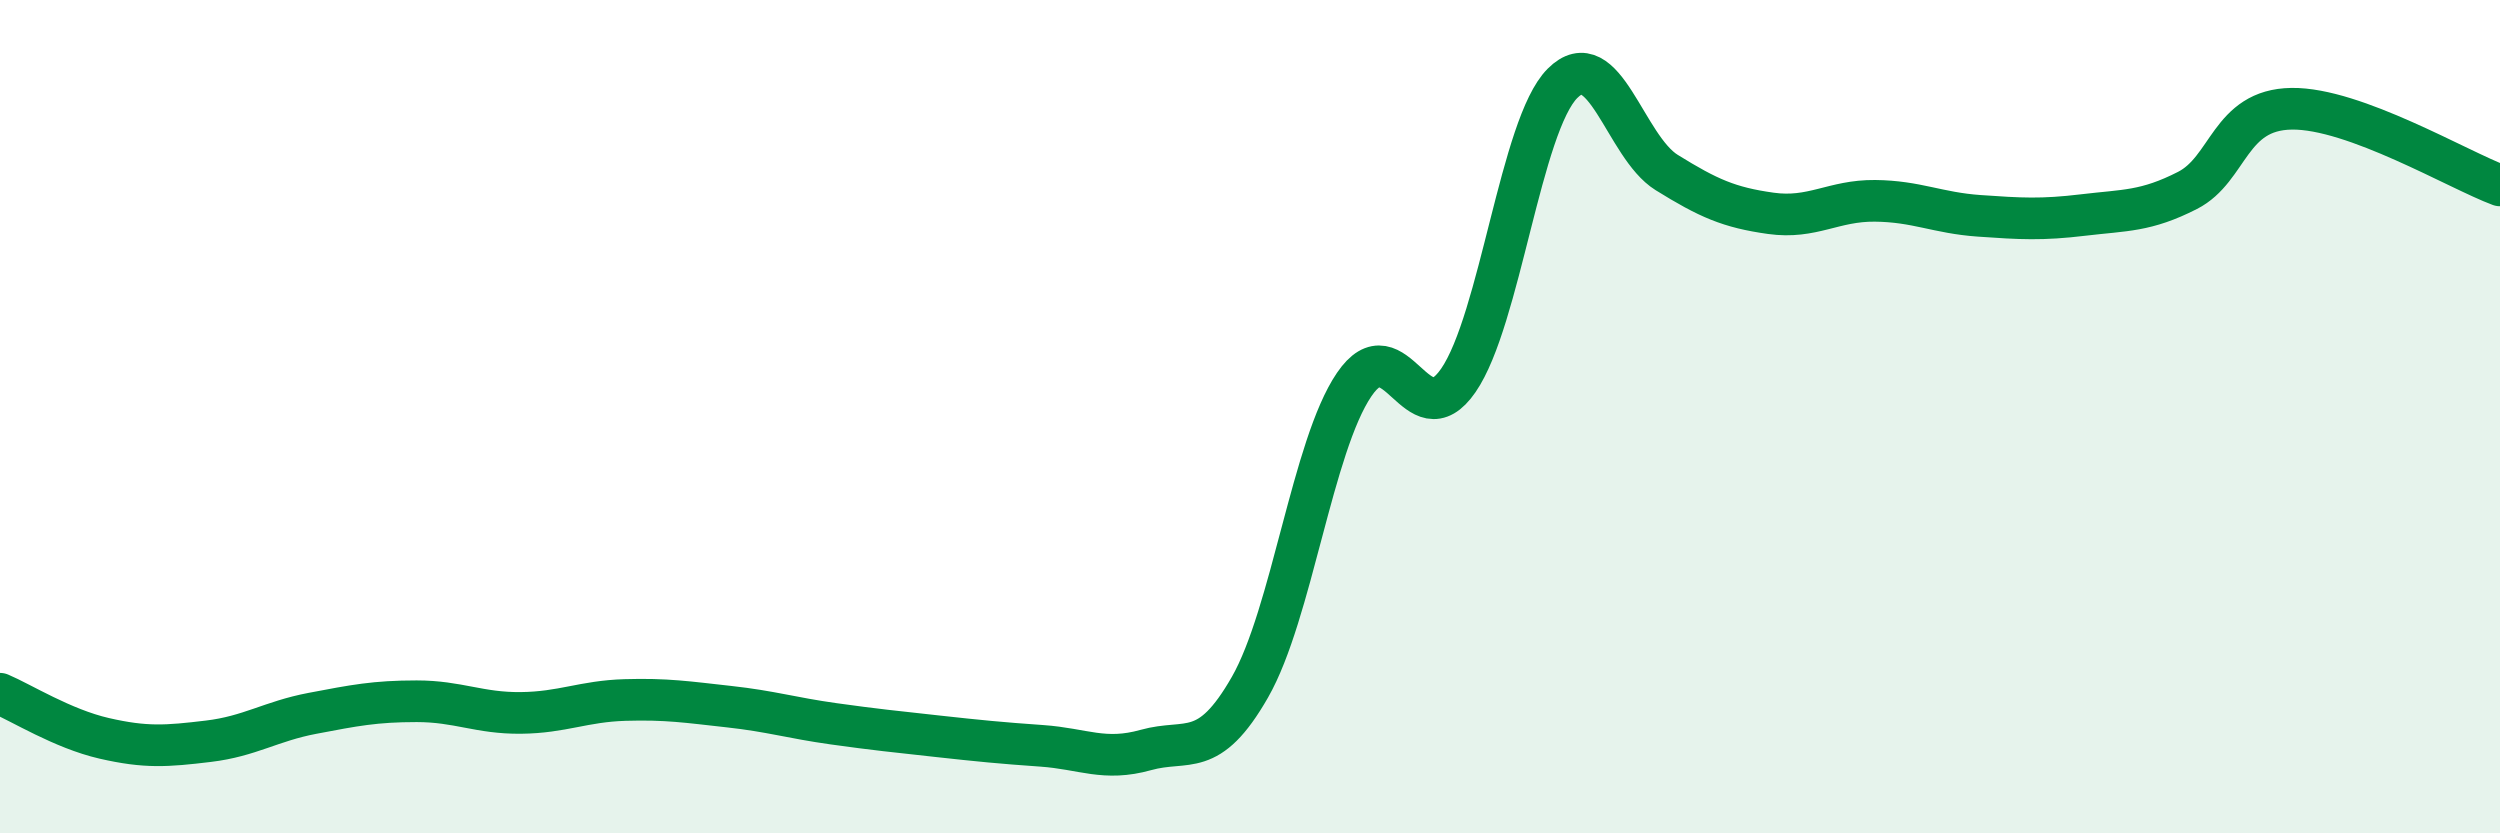
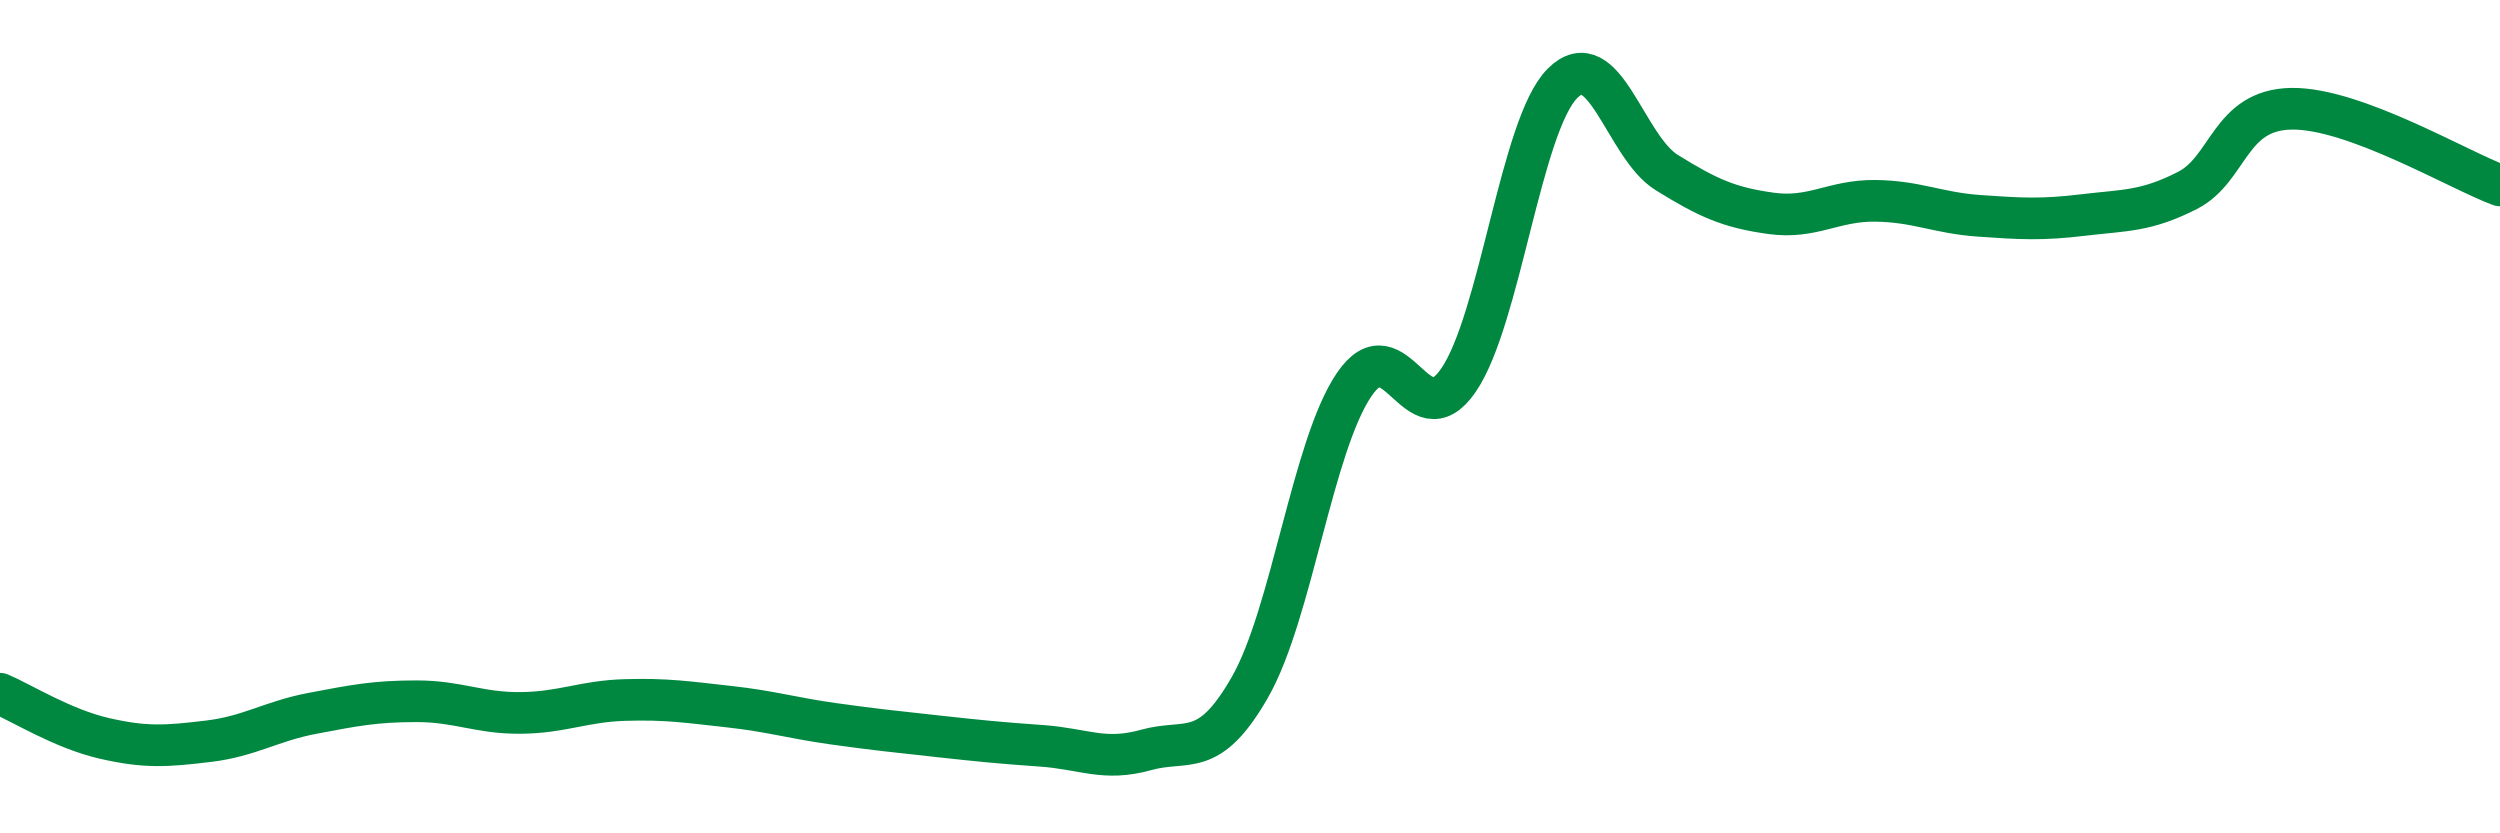
<svg xmlns="http://www.w3.org/2000/svg" width="60" height="20" viewBox="0 0 60 20">
-   <path d="M 0,16.65 C 0.5,16.86 1.5,17.49 2.5,17.72 C 3.5,17.95 4,17.91 5,17.79 C 6,17.67 6.5,17.31 7.5,17.12 C 8.5,16.93 9,16.83 10,16.83 C 11,16.83 11.5,17.12 12.5,17.11 C 13.5,17.1 14,16.83 15,16.8 C 16,16.77 16.5,16.85 17.5,16.96 C 18.5,17.07 19,17.23 20,17.37 C 21,17.51 21.5,17.56 22.5,17.67 C 23.5,17.78 24,17.83 25,17.9 C 26,17.97 26.5,18.28 27.5,18 C 28.5,17.72 29,18.24 30,16.49 C 31,14.74 31.5,10.7 32.5,9.23 C 33.5,7.76 34,10.58 35,9.13 C 36,7.68 36.5,3 37.5,2 C 38.5,1 39,3.52 40,4.14 C 41,4.76 41.5,4.98 42.5,5.12 C 43.5,5.26 44,4.81 45,4.82 C 46,4.83 46.5,5.11 47.5,5.18 C 48.5,5.25 49,5.28 50,5.16 C 51,5.04 51.5,5.08 52.5,4.57 C 53.5,4.06 53.5,2.63 55,2.61 C 56.5,2.59 59,4.08 60,4.45L60 20L0 20Z" fill="#008740" opacity="0.1" stroke-linecap="round" stroke-linejoin="round" />
  <path d="M 0,16.65 C 0.5,16.86 1.5,17.49 2.5,17.72 C 3.5,17.95 4,17.91 5,17.79 C 6,17.67 6.5,17.31 7.5,17.12 C 8.5,16.93 9,16.83 10,16.83 C 11,16.83 11.5,17.12 12.5,17.11 C 13.5,17.1 14,16.83 15,16.8 C 16,16.77 16.5,16.85 17.5,16.96 C 18.5,17.07 19,17.23 20,17.37 C 21,17.51 21.5,17.56 22.5,17.67 C 23.5,17.78 24,17.83 25,17.9 C 26,17.97 26.5,18.28 27.5,18 C 28.5,17.72 29,18.24 30,16.49 C 31,14.74 31.5,10.7 32.5,9.23 C 33.5,7.76 34,10.58 35,9.13 C 36,7.68 36.5,3 37.5,2 C 38.5,1 39,3.52 40,4.14 C 41,4.76 41.5,4.98 42.5,5.12 C 43.5,5.26 44,4.81 45,4.82 C 46,4.83 46.5,5.11 47.5,5.18 C 48.5,5.25 49,5.28 50,5.16 C 51,5.04 51.5,5.08 52.5,4.57 C 53.5,4.06 53.5,2.63 55,2.61 C 56.5,2.59 59,4.08 60,4.45" stroke="#008740" stroke-width="1" fill="none" stroke-linecap="round" stroke-linejoin="round" />
</svg>